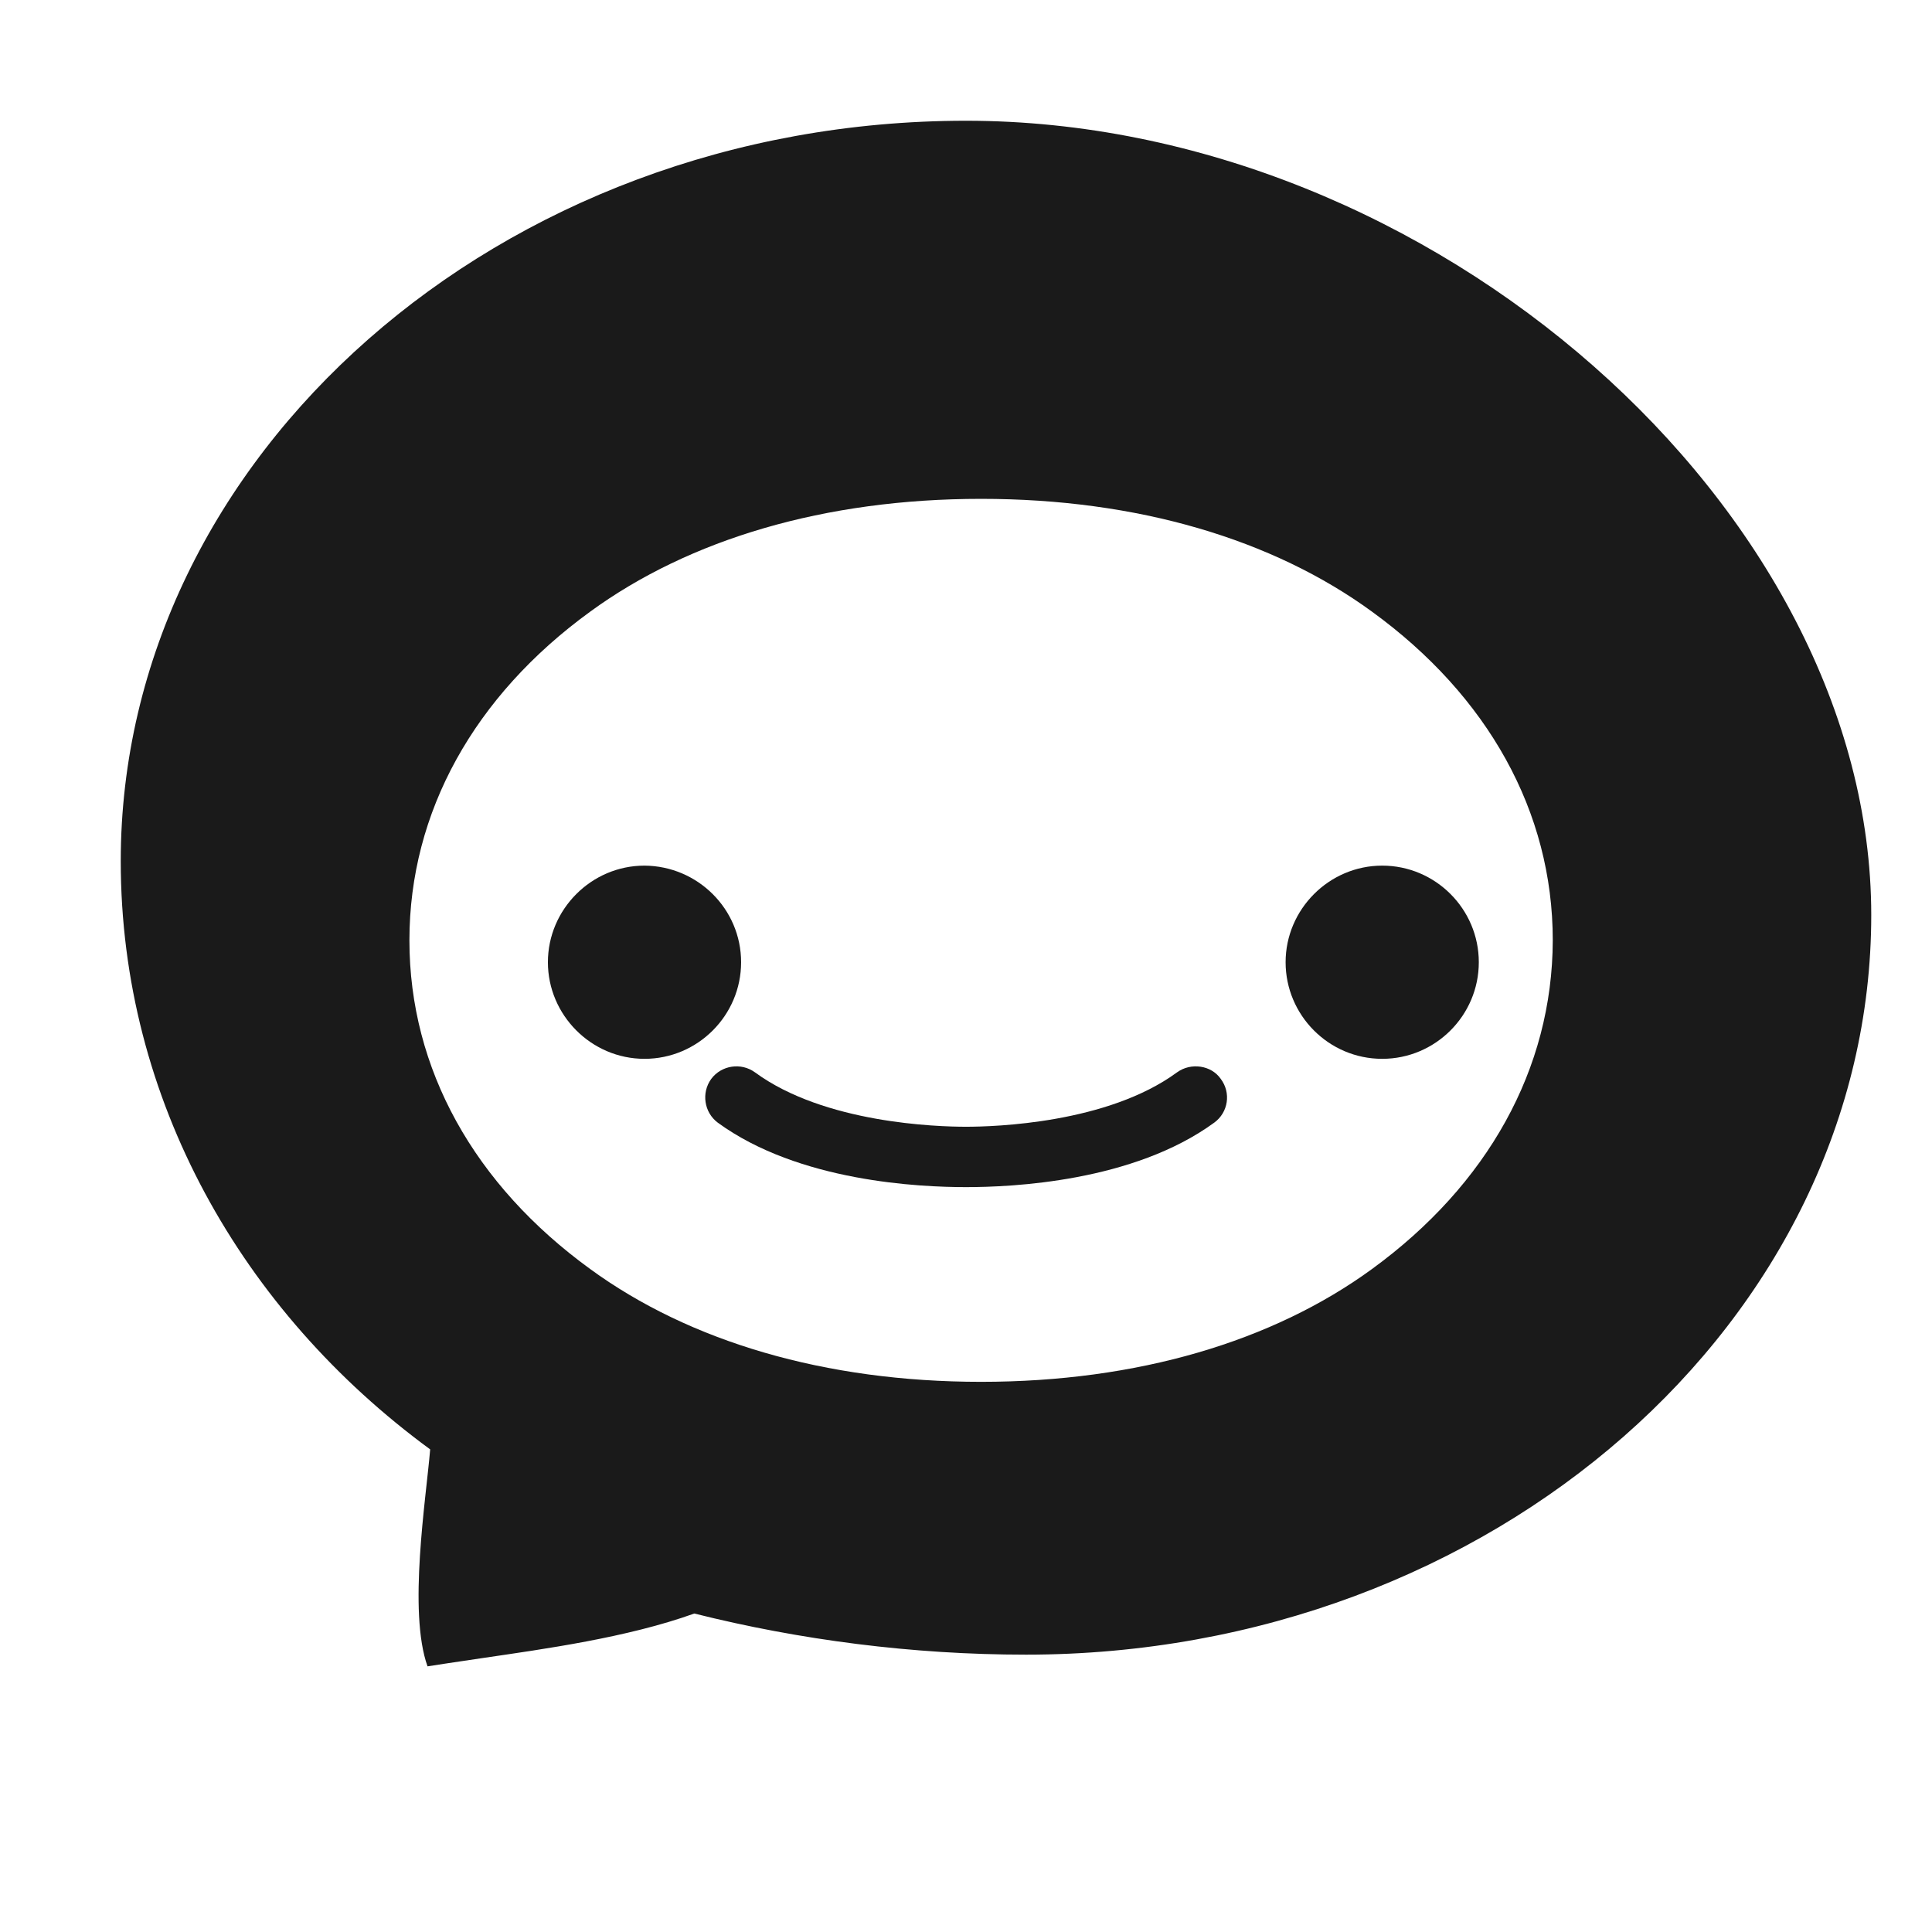
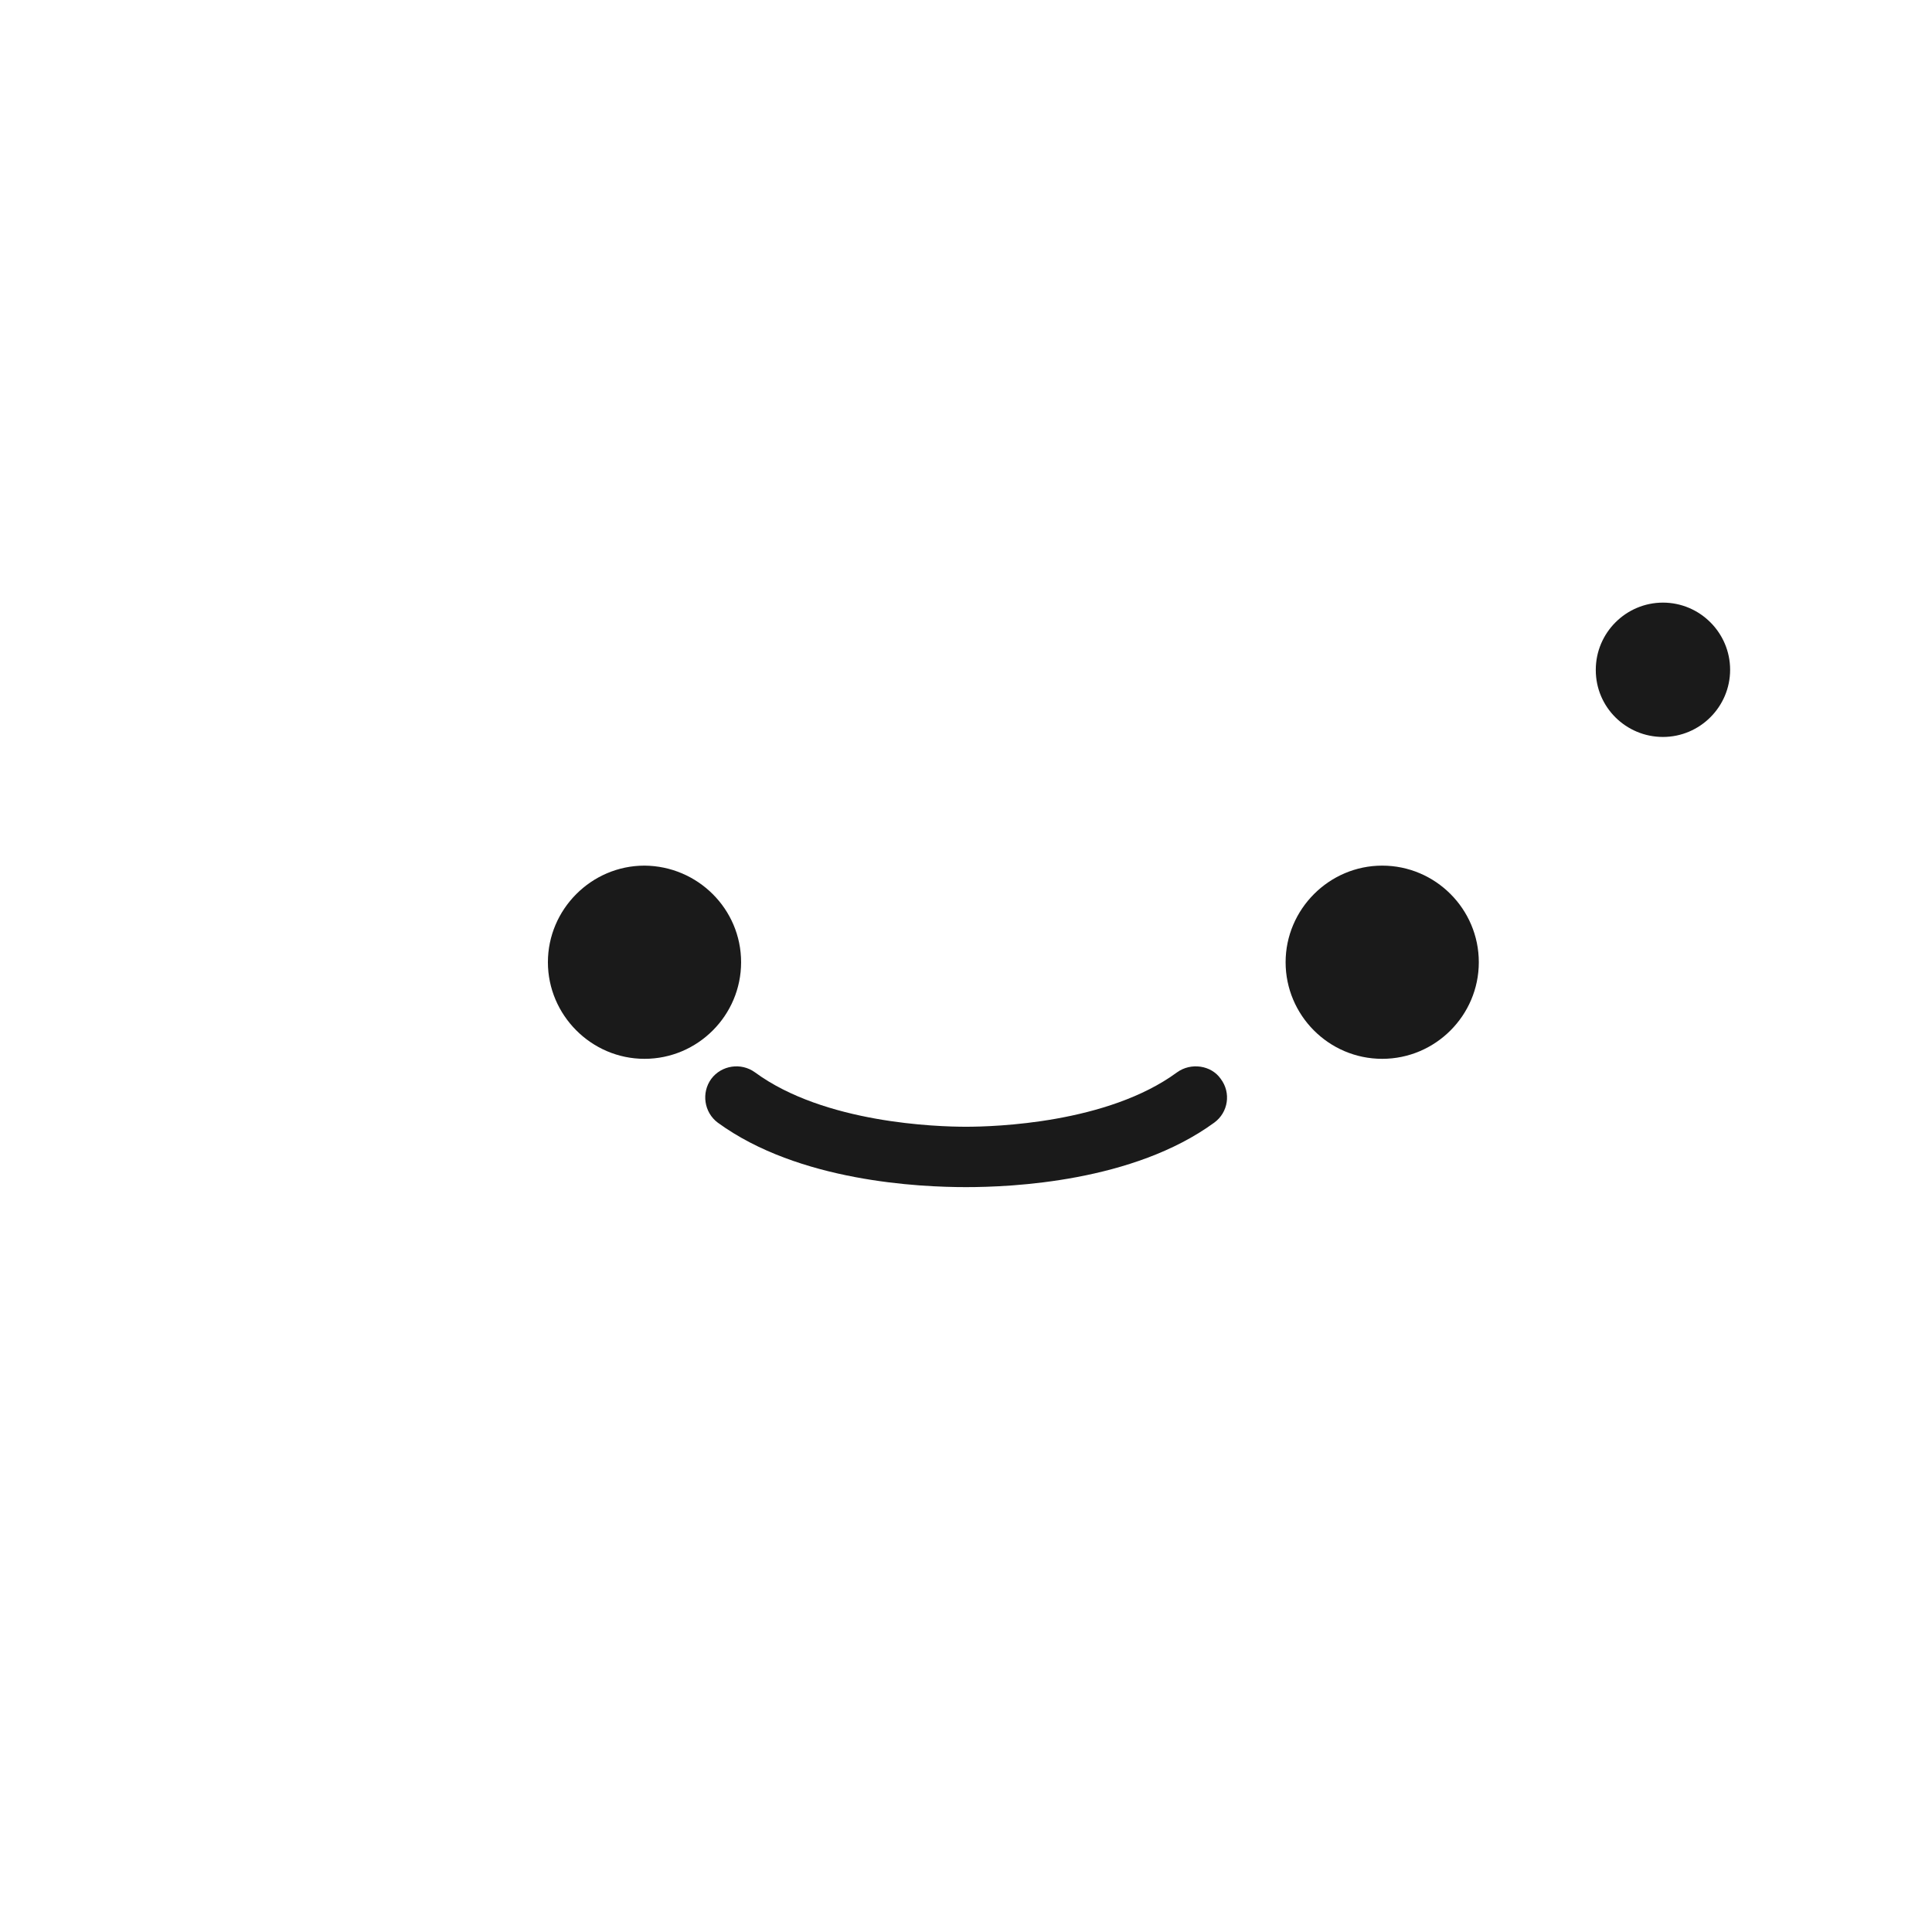
<svg xmlns="http://www.w3.org/2000/svg" viewBox="0 0 512 512" width="24" height="24" fill="#1A1A1A">
  <path d="M440.7 195.3c9.8 0 17.8-8 17.8-17.8s-8-17.8-17.8-17.8c-9.8 0-17.8 8-17.8 17.8v.1c0 9.8 8 17.7 17.8 17.7zm-128.8 88.9c-18.4 13.5-48.3 14.4-55.9 14.4-7.6 0-37.5-.9-55.9-14.4-3.7-2.7-8.9-1.9-11.6 1.7-2.7 3.7-1.9 8.9 1.7 11.6 21.5 15.7 53.6 17.1 65.8 17.1 12.2 0 44.3-1.4 65.8-17.1 3.7-2.7 4.5-7.9 1.7-11.6-2.5-3.6-7.9-4.4-11.6-1.7zM196.4 255c0 14.1-11.5 25.6-25.6 25.6S145.2 269 145.2 255s11.5-25.6 25.6-25.6c14.1.1 25.6 11.5 25.6 25.6zm169.9 25.6c14.1 0 25.6-11.5 25.6-25.6s-11.5-25.6-25.6-25.6S340.7 241 340.7 255s11.4 25.6 25.6 25.6z" />
-   <path d="M256 32C132.3 32 32 121 32 228.2c0 63.3 32.2 119.4 82 155.9-1.1 13.2-5.9 43-.7 57.5 0 0 7-1.1 14.6-2.2 16.3-2.4 38.3-5.4 56.1-11.8 27.9 7 57.8 10.9 87.9 10.9 123.7 0 224-88.8 224-196S379.7 32 256 32zm107.6 304.3c-26.3 19.2-62.2 29.9-103.6 29.9s-77.3-10.7-103.6-29.9c-30.7-22.3-47.9-53-47.9-87.1 0-34 17.2-64.8 47.9-87.1 26.3-19.2 62.2-29.9 103.6-29.9s77.3 10.7 103.6 29.9c30.7 22.3 47.9 53 47.9 87.1-.1 34.1-17.3 64.8-47.9 87.1z" />
</svg>